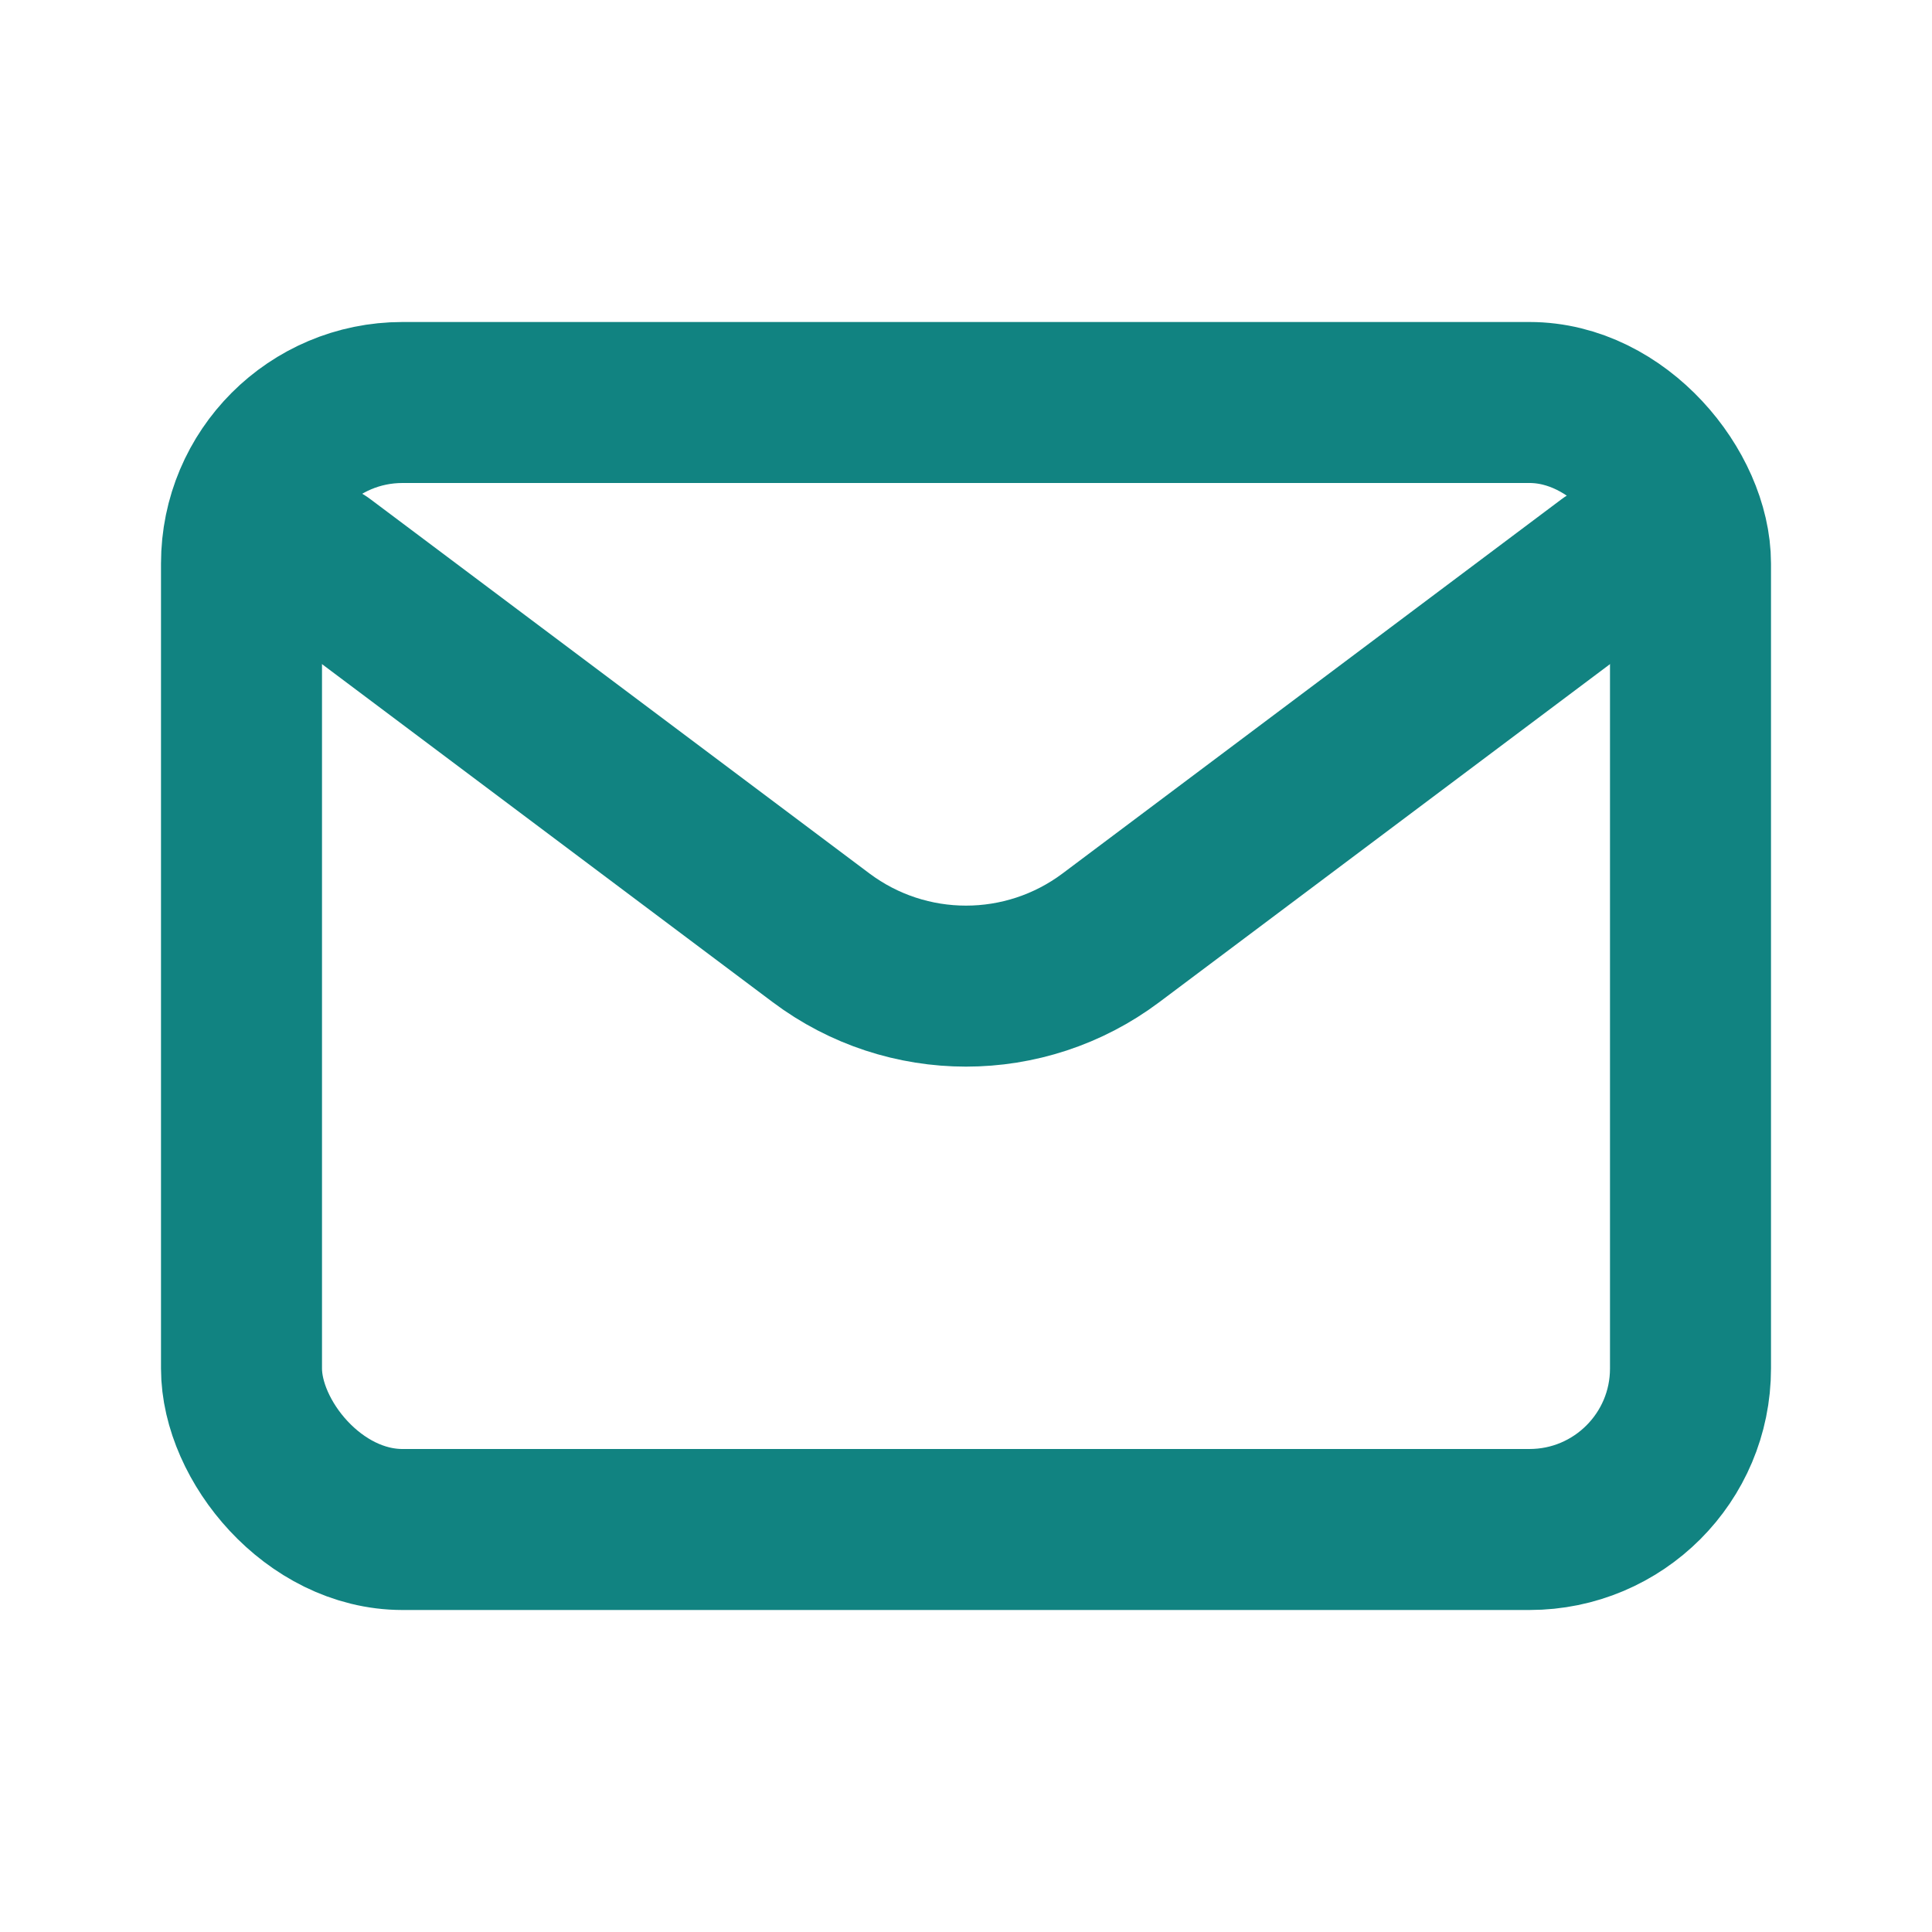
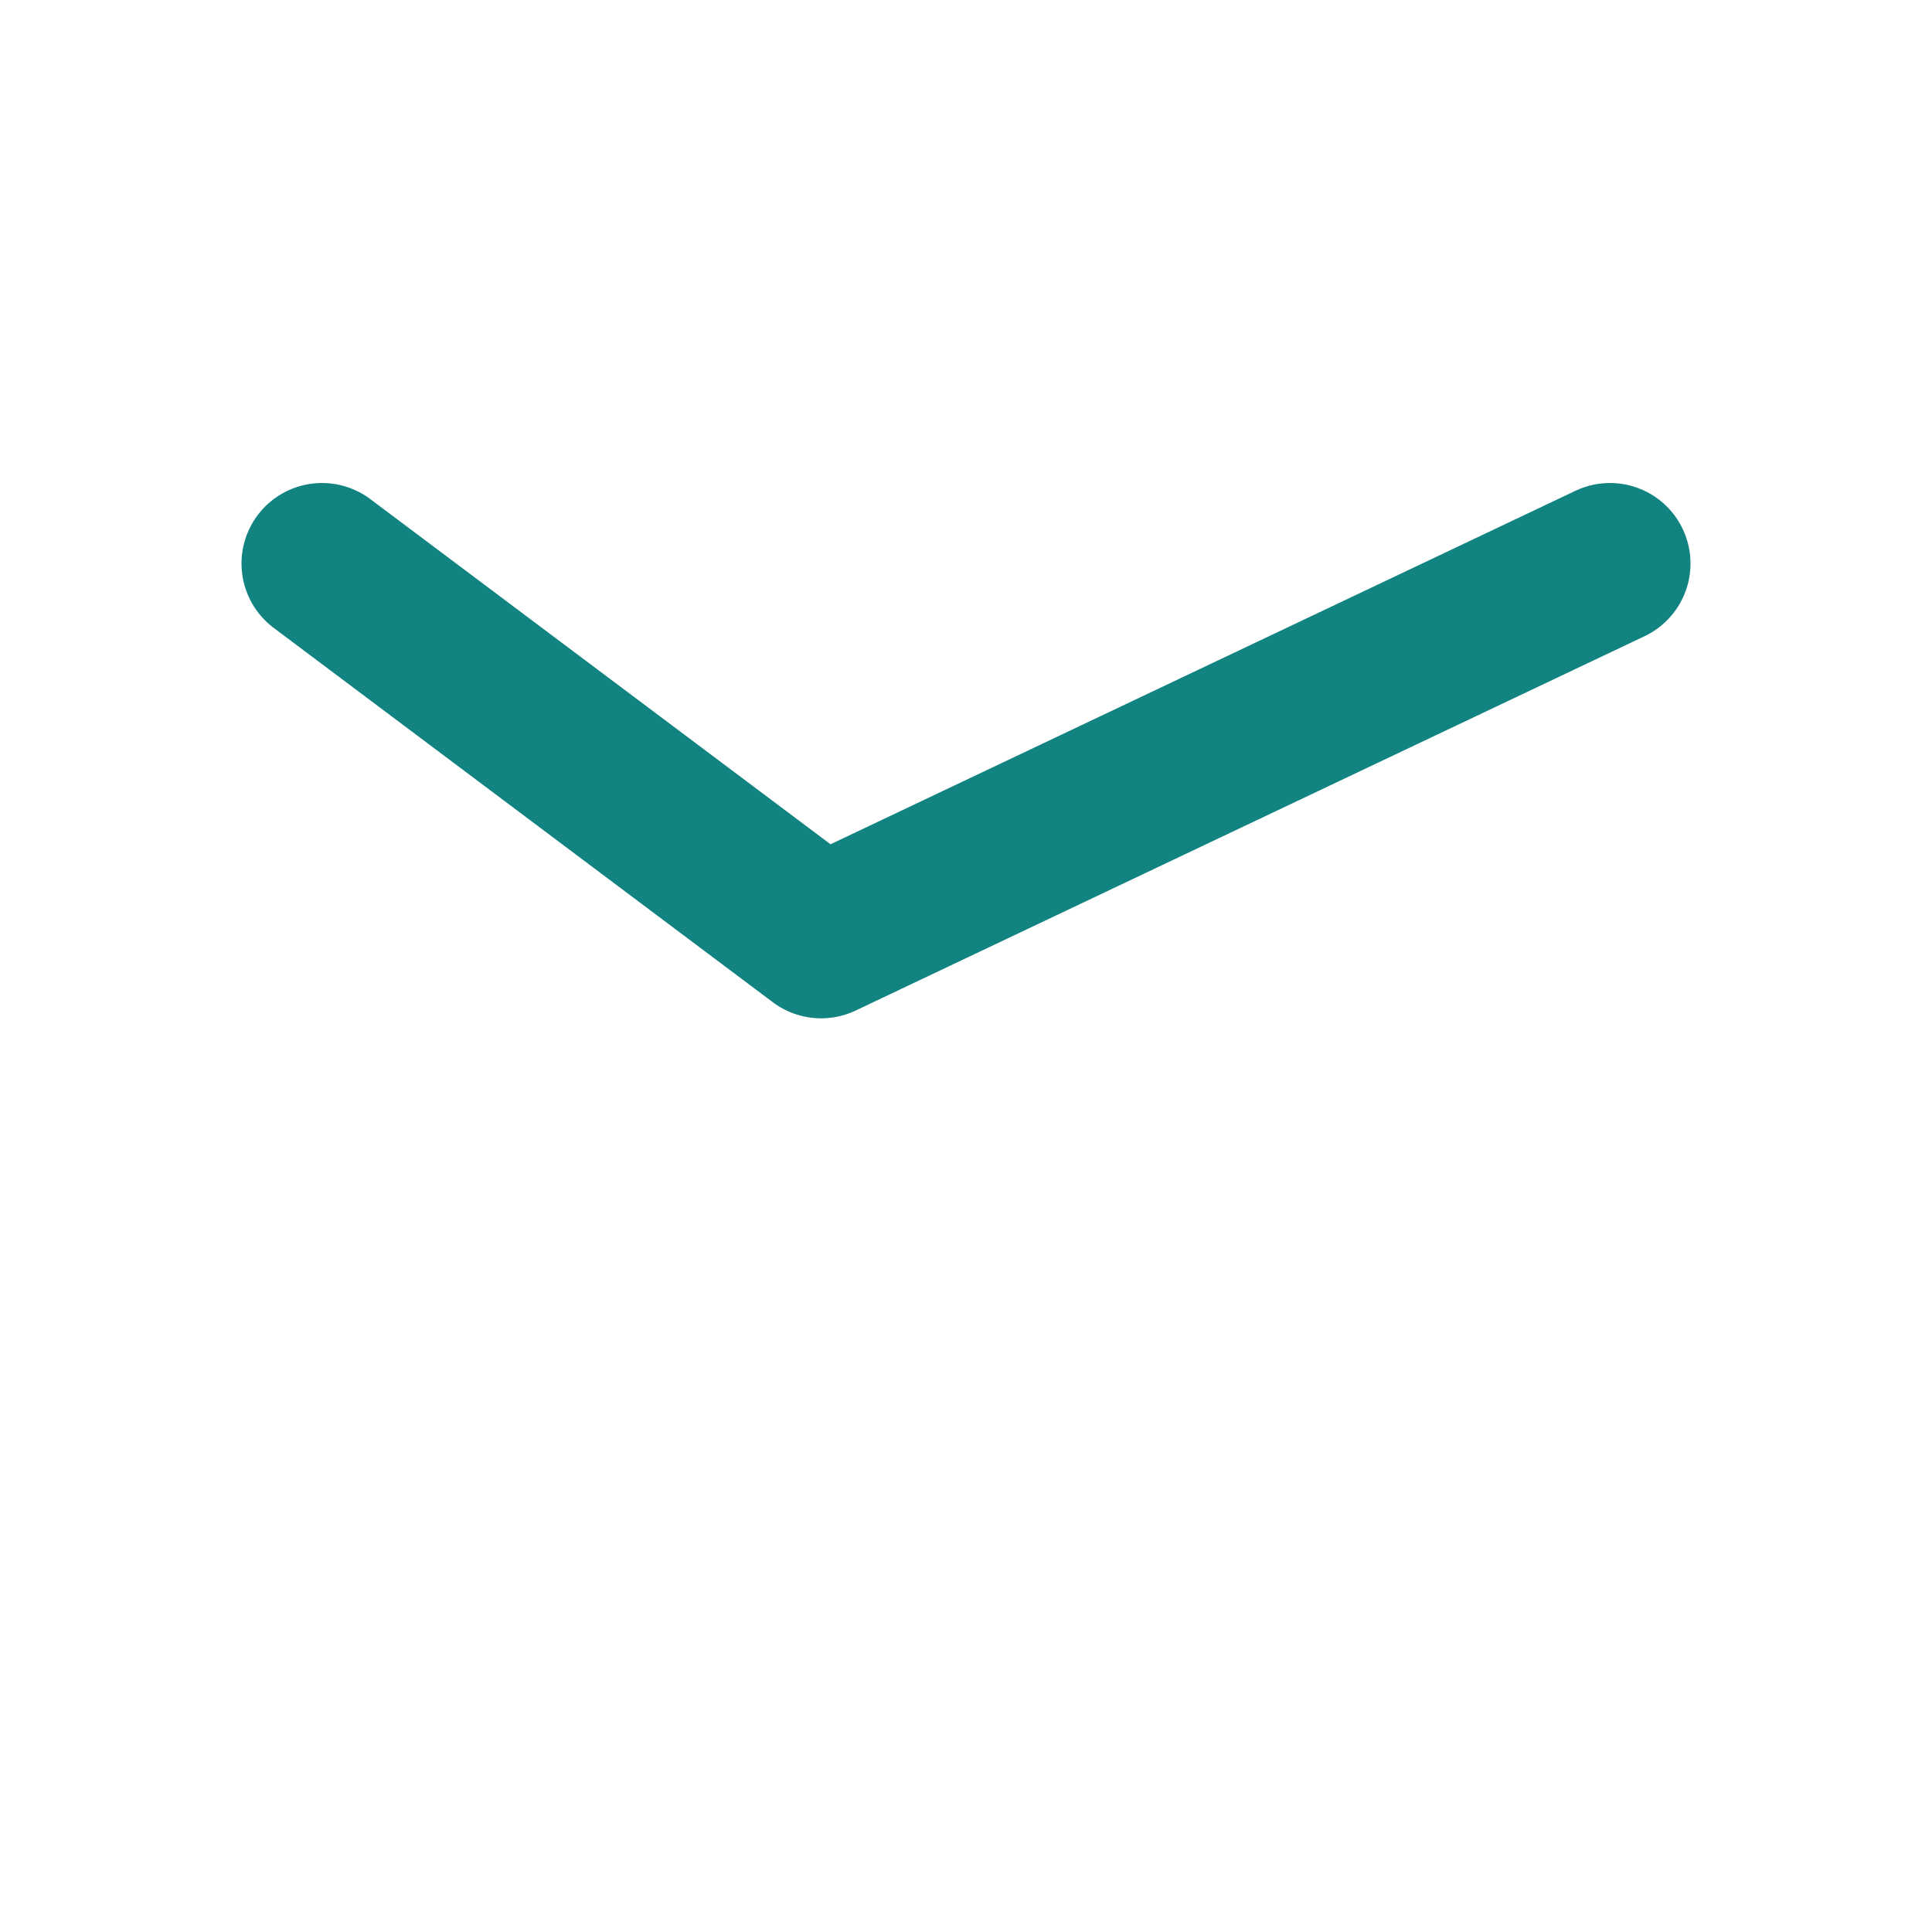
<svg xmlns="http://www.w3.org/2000/svg" viewBox="0 0 24 24" fill="none">
  <g id="SVGRepo_bgCarrier" stroke-width="0" />
  <g id="SVGRepo_tracerCarrier" stroke-linecap="round" stroke-linejoin="round" />
  <g id="SVGRepo_iconCarrier">
-     <path d="M4 7L10.2 11.65C11.267 12.45 12.733 12.45 13.8 11.65L20 7" stroke="#118381" stroke-width="2" stroke-linecap="round" stroke-linejoin="round" />
-     <rect x="3" y="5" width="18" height="14" rx="2" stroke="#118381" stroke-width="2" stroke-linecap="round" />
+     <path d="M4 7L10.2 11.65L20 7" stroke="#118381" stroke-width="2" stroke-linecap="round" stroke-linejoin="round" />
  </g>
</svg>